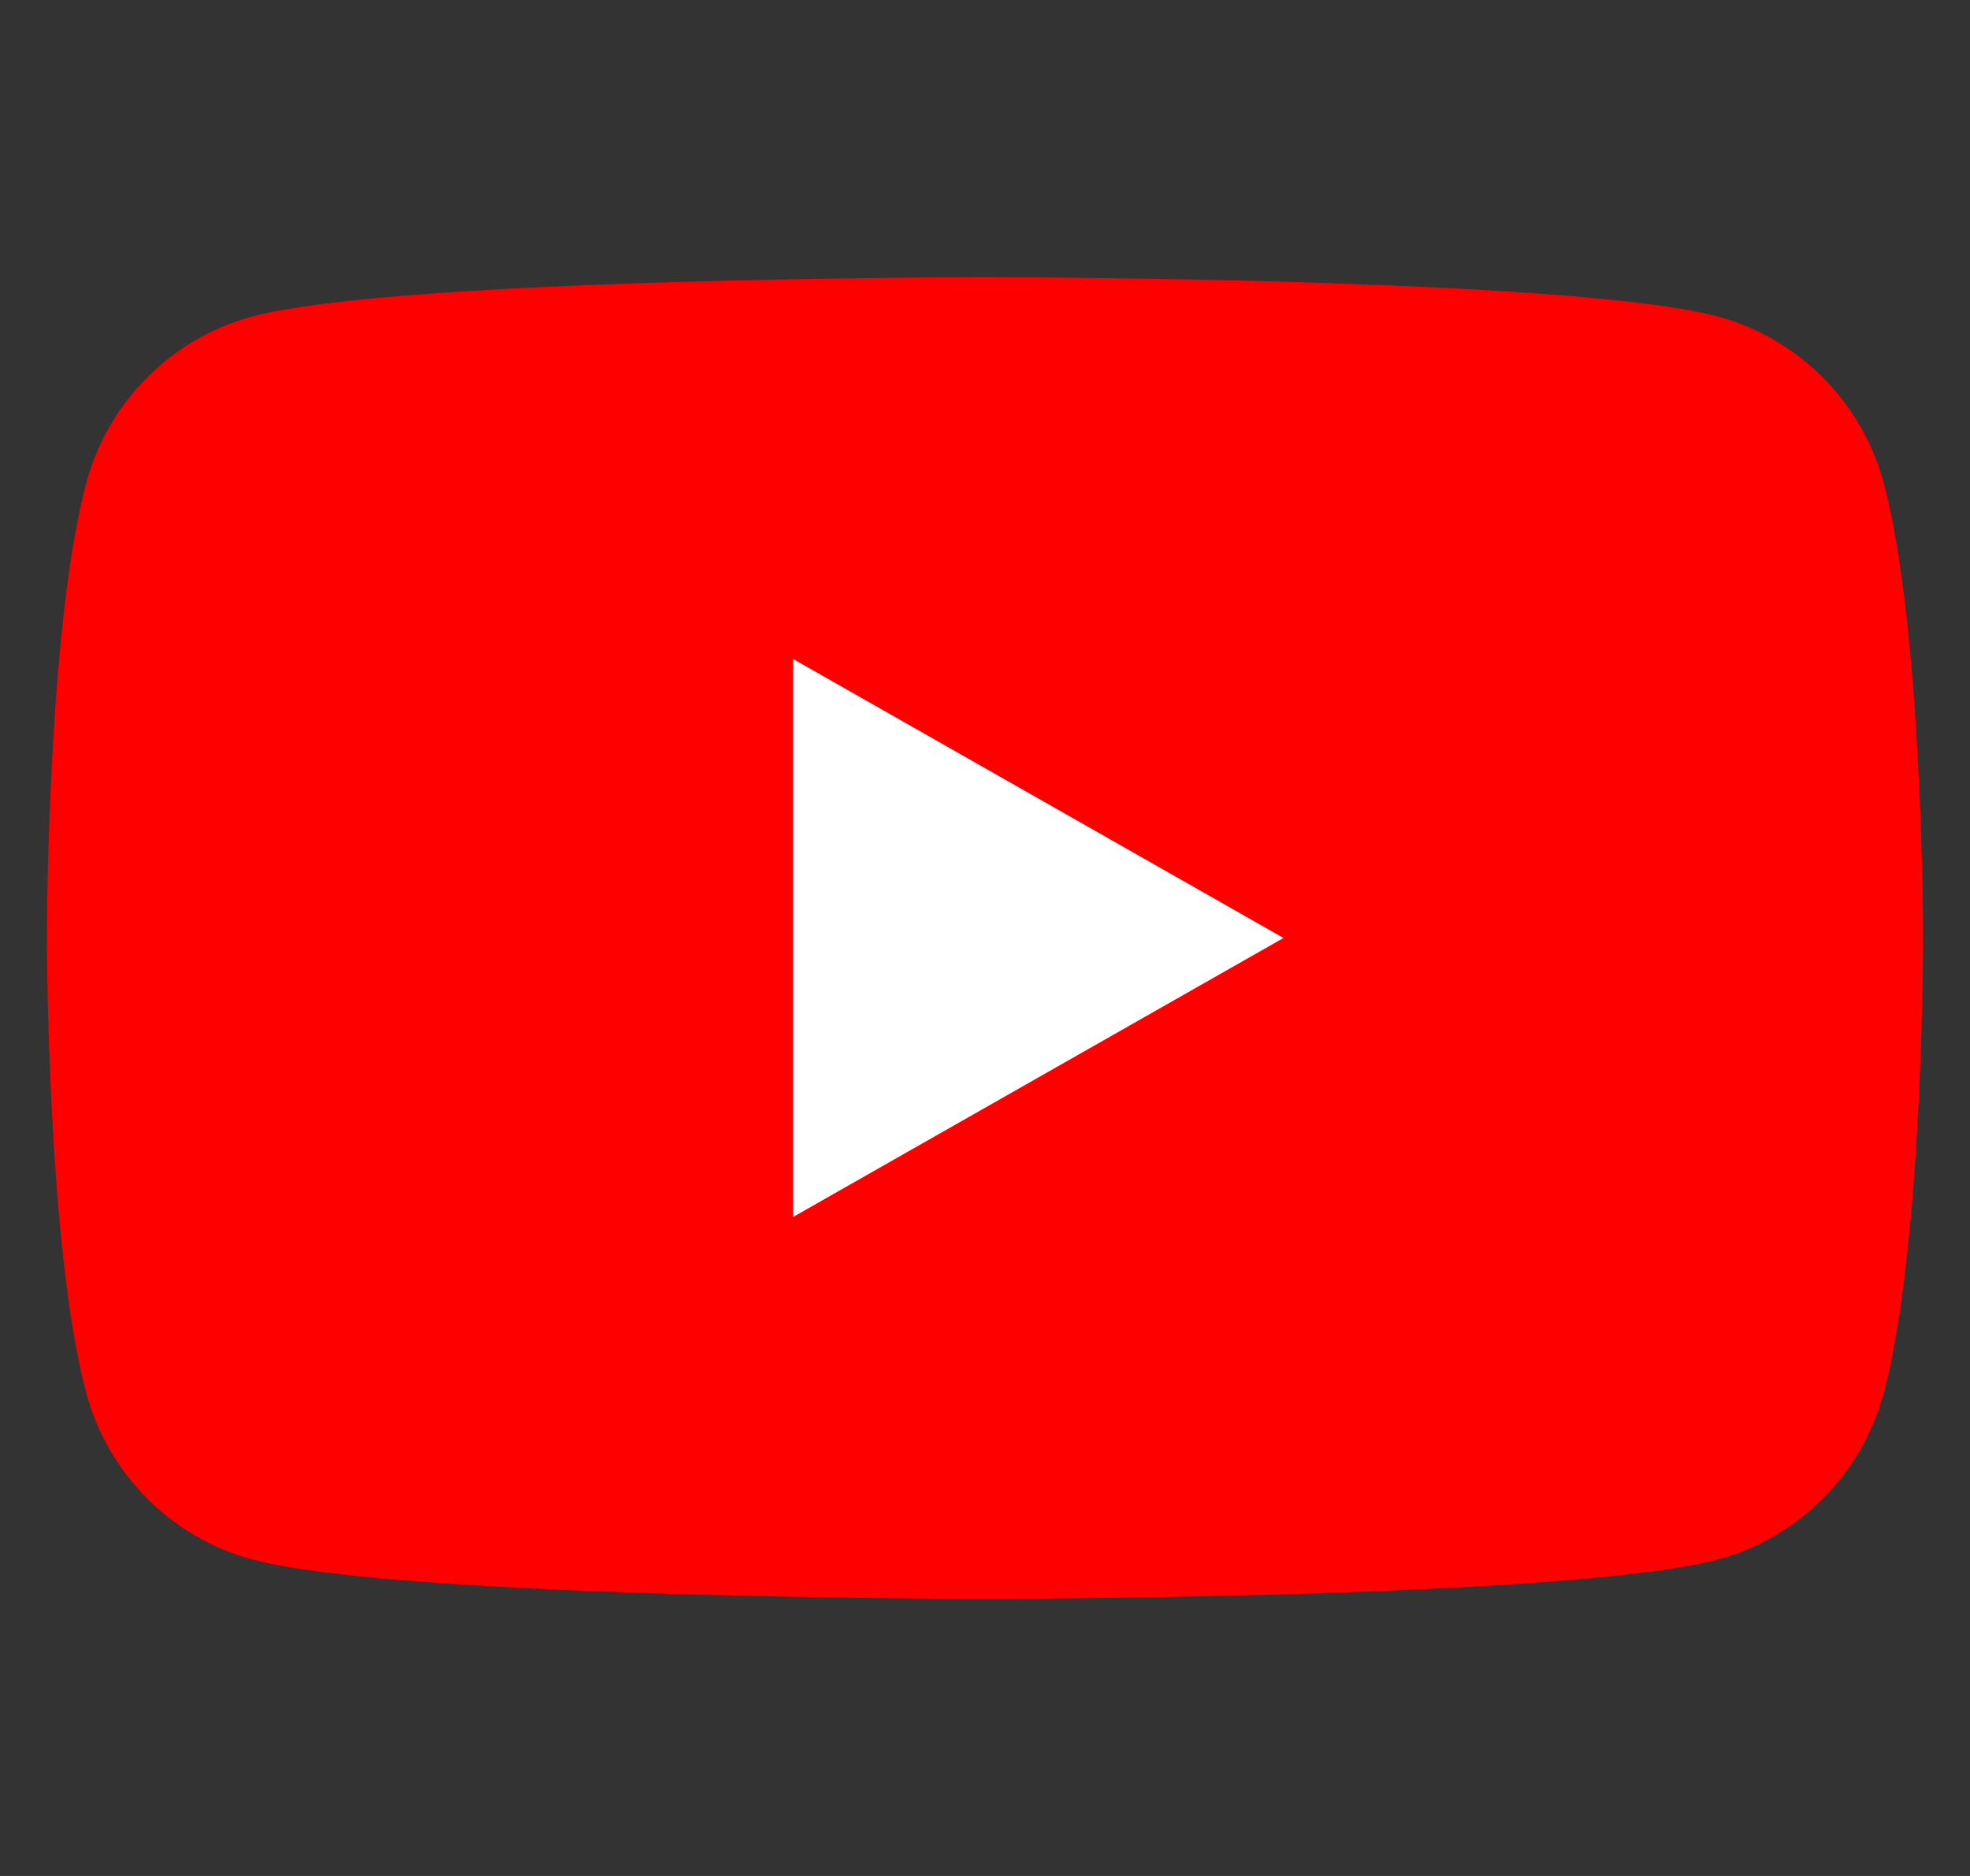
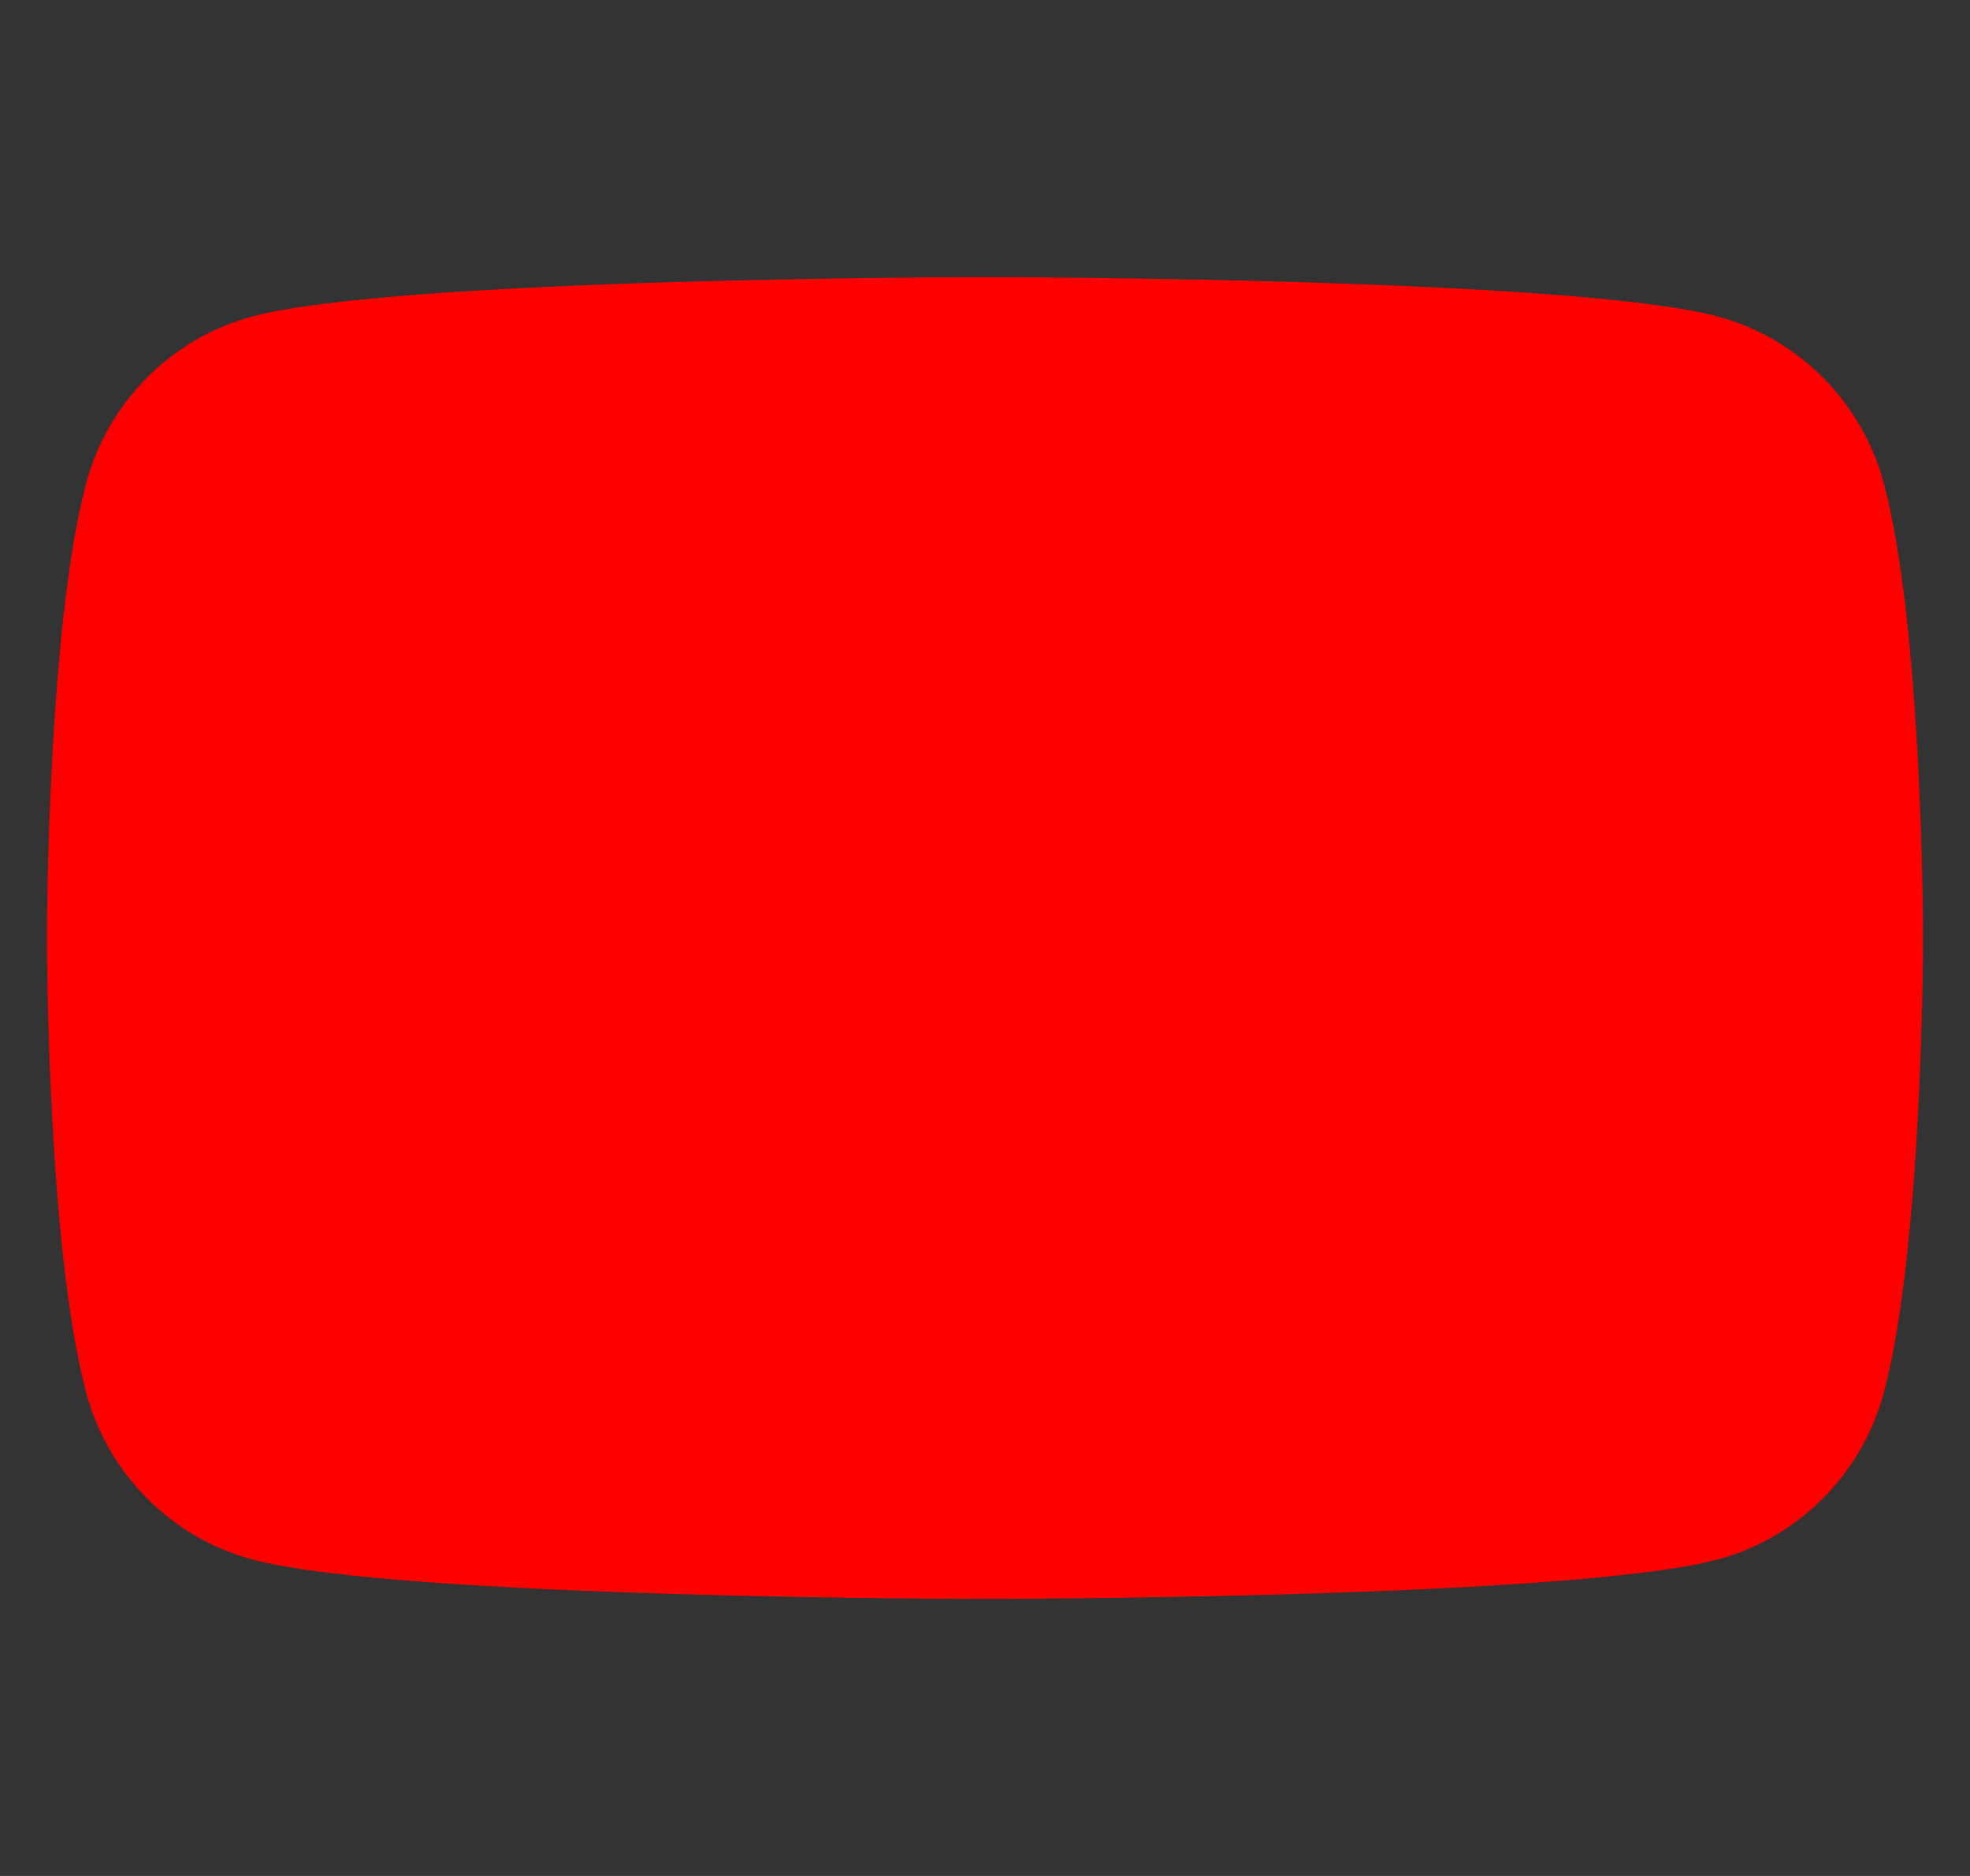
<svg xmlns="http://www.w3.org/2000/svg" width="21" height="20" viewBox="0 0 21 20" fill="none">
  <rect x="0" y="0" width="21" height="20" fill="#333333" stroke="none" />
  <g clip-path="url(#clip0_2825_14390)">
    <path d="M20.082 5.155C19.852 4.289 19.174 3.607 18.314 3.375C16.754 2.955 10.5 2.955 10.5 2.955C10.5 2.955 4.246 2.955 2.686 3.375C1.826 3.607 1.148 4.289 0.918 5.155C0.5 6.725 0.5 10 0.5 10C0.5 10 0.5 13.275 0.918 14.845C1.148 15.711 1.826 16.393 2.686 16.625C4.246 17.046 10.5 17.046 10.5 17.046C10.5 17.046 16.754 17.046 18.314 16.625C19.174 16.393 19.852 15.711 20.082 14.845C20.5 13.275 20.5 10 20.5 10C20.5 10 20.5 6.725 20.082 5.155Z" fill="#FF0000" />
-     <path d="M8.455 12.974L13.682 10L8.455 7.026V12.974Z" fill="white" />
  </g>
  <defs>
    <clipPath id="clip0_2825_14390">
      <rect width="20" height="20" fill="white" transform="translate(0.5)" />
    </clipPath>
  </defs>
</svg>